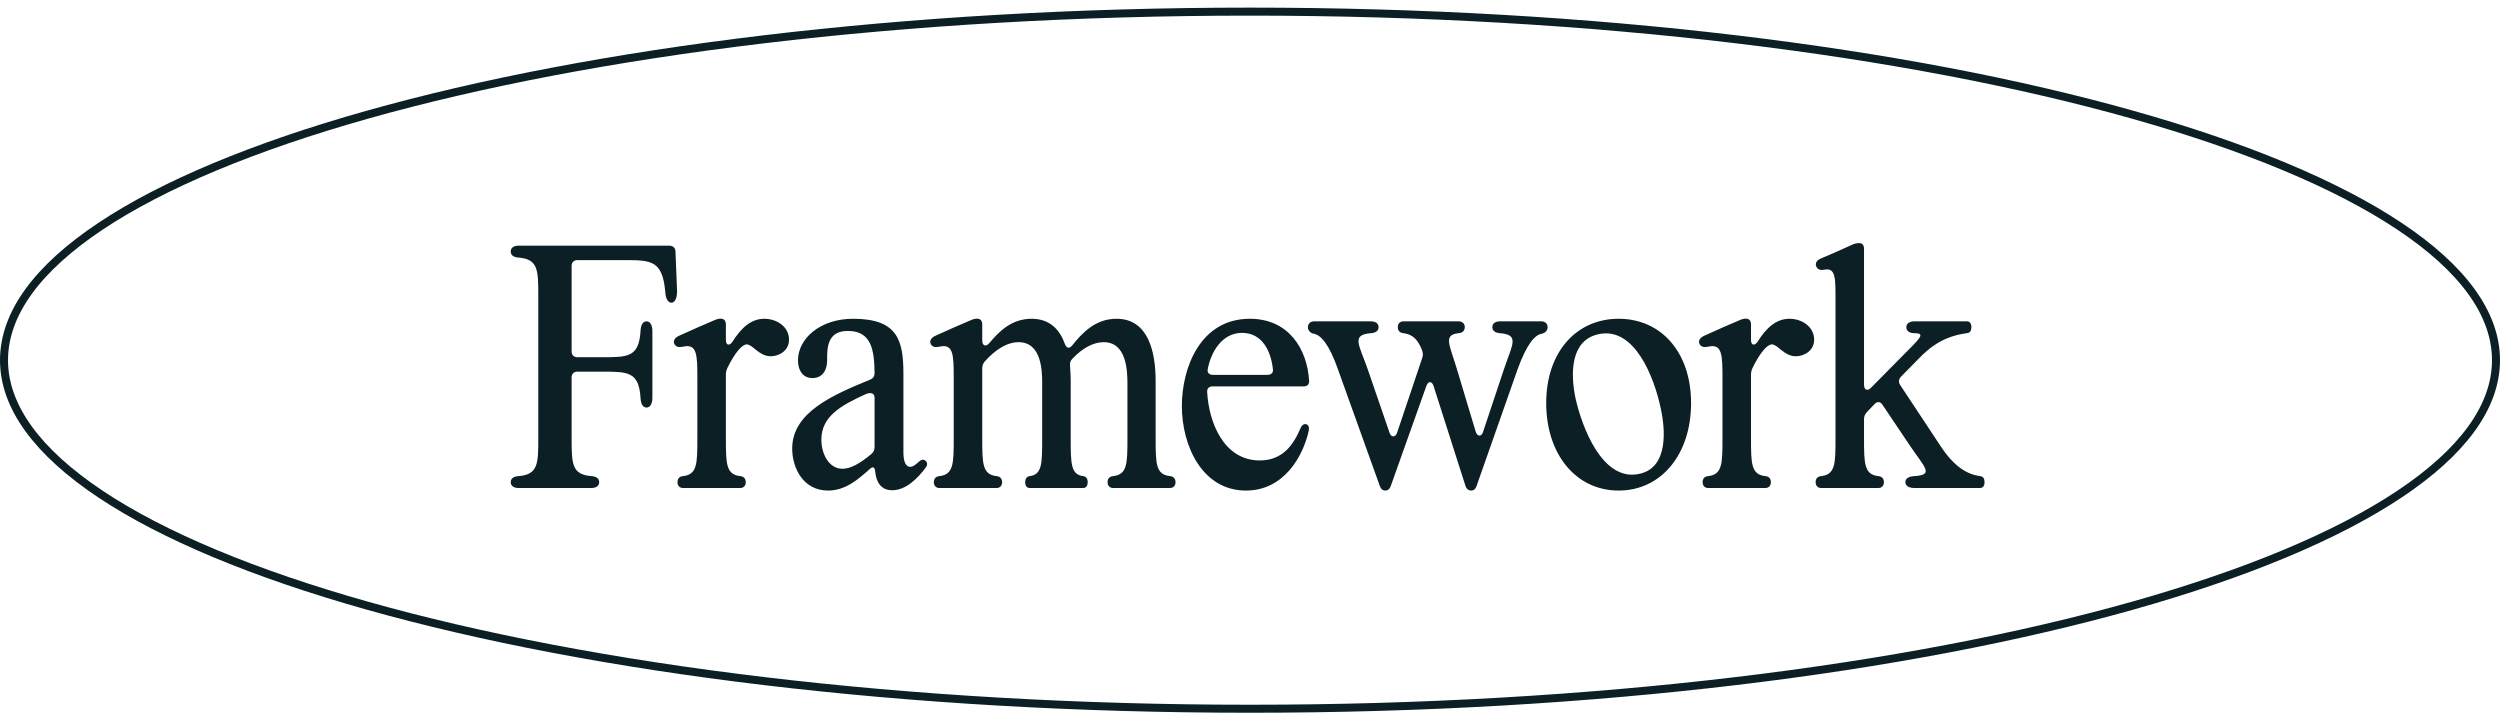
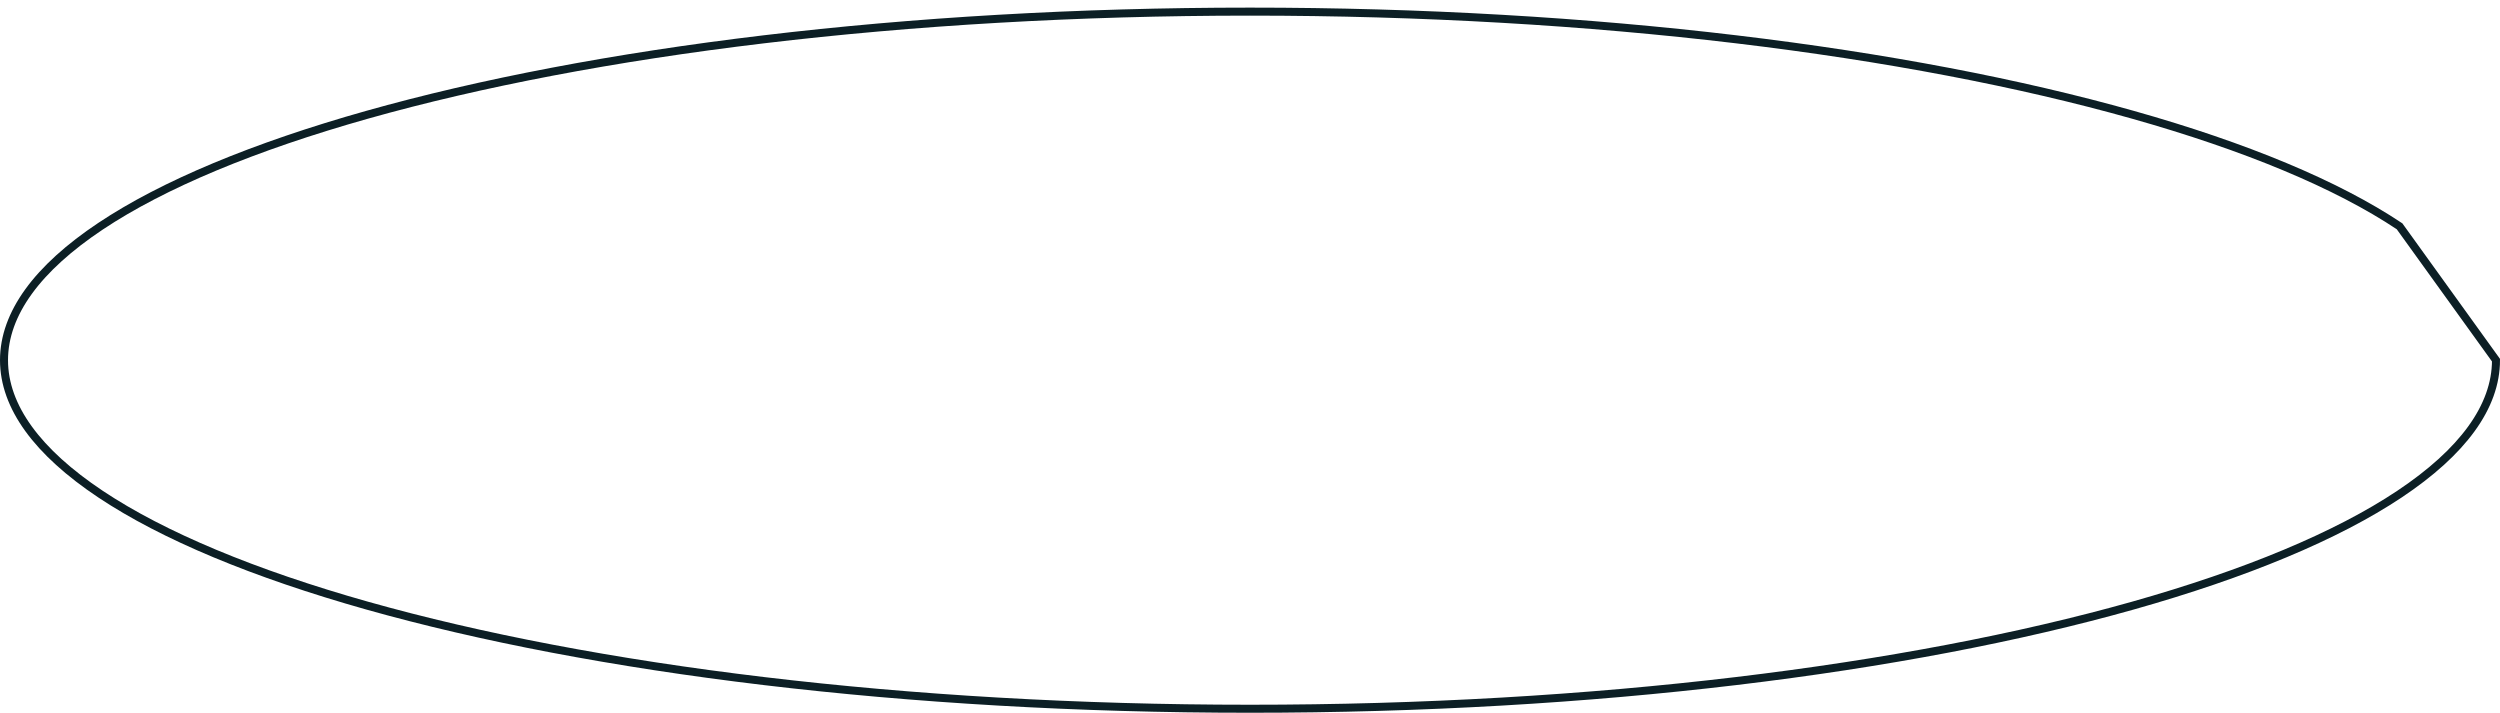
<svg xmlns="http://www.w3.org/2000/svg" width="312" height="89" viewBox="0 0 312 89" fill="none">
-   <path d="M311.5 44.951C311.5 50.77 307.315 56.426 299.463 61.662C291.631 66.885 280.264 71.608 266.173 75.583C237.998 83.529 199.046 88.451 156 88.451C112.954 88.451 74.002 83.529 45.827 75.583C31.736 71.608 20.369 66.885 12.537 61.662C4.685 56.426 0.5 50.77 0.5 44.951C0.5 39.133 4.685 33.476 12.537 28.24C20.369 23.017 31.736 18.294 45.827 14.32C74.002 6.373 112.954 1.451 156 1.451C199.046 1.451 237.998 6.373 266.173 14.32C280.264 18.294 291.631 23.017 299.463 28.24C307.315 33.476 311.5 39.133 311.5 44.951Z" stroke="#0C1F25" />
-   <path d="M64.698 60.902C64.098 60.902 63.738 60.622 63.738 60.182C63.738 59.742 64.058 59.462 64.698 59.422C67.178 59.222 67.178 57.862 67.178 54.582V36.982C67.178 33.702 67.178 32.342 64.698 32.142C64.058 32.102 63.738 31.822 63.738 31.382C63.738 30.942 64.098 30.662 64.698 30.662H83.538C83.978 30.662 84.298 30.942 84.298 31.382L84.338 32.382L84.498 36.302C84.498 37.182 84.258 37.742 83.818 37.782C83.378 37.782 83.058 37.302 83.018 36.342C82.658 32.542 81.298 32.462 78.018 32.462H72.058C71.618 32.462 71.338 32.742 71.338 33.182V43.862C71.338 44.302 71.618 44.582 72.058 44.582H75.098C78.378 44.582 79.738 44.582 79.938 41.302C79.978 40.502 80.258 40.102 80.698 40.102C81.138 40.102 81.418 40.582 81.418 41.302V49.662C81.418 50.382 81.138 50.862 80.698 50.862C80.258 50.862 79.978 50.462 79.938 49.662C79.738 46.382 78.378 46.382 75.098 46.382H72.058C71.618 46.382 71.338 46.662 71.338 47.102V54.582C71.338 57.862 71.338 59.222 73.818 59.422C74.458 59.462 74.778 59.742 74.778 60.182C74.778 60.622 74.418 60.902 73.818 60.902H64.698ZM93.19 42.982C92.59 42.982 91.67 44.102 90.79 45.902C90.63 46.222 90.59 46.502 90.59 46.822V54.582C90.59 57.862 90.59 59.222 92.39 59.422C92.83 59.462 93.07 59.742 93.07 60.182C93.07 60.622 92.79 60.902 92.39 60.902H85.23C84.83 60.902 84.55 60.622 84.55 60.182C84.55 59.742 84.79 59.462 85.23 59.422C87.03 59.222 87.03 57.862 87.03 54.582V47.142C87.03 44.302 86.99 42.862 85.27 43.262C84.71 43.382 84.35 43.302 84.15 42.902C83.99 42.502 84.23 42.142 84.75 41.902L87.07 40.862L89.11 39.982C89.71 39.702 90.59 39.542 90.59 40.502V42.422C90.59 43.102 91.03 43.222 91.43 42.622C92.51 40.902 93.75 39.782 95.39 39.782C96.95 39.782 98.47 40.782 98.47 42.382C98.47 43.862 97.11 44.462 96.19 44.462C94.71 44.462 93.95 42.982 93.19 42.982ZM103.346 61.222C100.226 61.222 98.866 58.382 98.866 55.982C98.866 51.462 103.906 49.302 108.586 47.382C108.986 47.222 109.146 46.942 109.146 46.542C109.106 43.742 108.786 41.302 105.826 41.302C103.426 41.302 103.186 43.062 103.226 44.982C103.226 45.942 102.826 47.182 101.386 47.182C100.106 47.182 99.586 46.102 99.586 44.982C99.586 42.262 102.346 39.782 106.466 39.782C112.066 39.782 112.746 42.502 112.746 46.702V56.462C112.746 57.662 113.066 58.262 113.586 58.262C113.866 58.262 114.146 58.102 114.586 57.702C114.906 57.382 115.226 57.262 115.506 57.502C115.746 57.702 115.786 58.022 115.506 58.382C114.586 59.622 113.106 61.182 111.346 61.182C109.866 61.182 109.346 60.062 109.226 58.862C109.186 58.302 108.946 58.182 108.586 58.502C107.146 59.782 105.546 61.222 103.346 61.222ZM102.506 54.862C102.506 56.622 103.426 58.502 105.146 58.502C106.146 58.502 107.306 57.862 108.746 56.662C109.026 56.422 109.146 56.142 109.146 55.782V49.622C109.146 49.102 108.706 48.902 108.066 49.182C104.946 50.582 102.506 51.982 102.506 54.862ZM128.504 60.902C128.144 60.902 127.944 60.622 127.944 60.182C127.944 59.742 128.144 59.462 128.504 59.422C130.064 59.222 130.064 57.862 130.064 54.582V47.902C130.064 46.222 129.984 42.702 127.104 42.702C125.784 42.702 124.344 43.502 122.904 45.102C122.664 45.382 122.584 45.662 122.584 46.022V54.582C122.584 57.862 122.584 59.222 124.384 59.422C124.824 59.462 125.064 59.742 125.064 60.182C125.064 60.622 124.784 60.902 124.384 60.902H117.224C116.824 60.902 116.544 60.622 116.544 60.182C116.544 59.742 116.784 59.462 117.224 59.422C119.024 59.222 119.024 57.862 119.024 54.582V47.142C119.024 44.302 118.984 42.862 117.264 43.262C116.704 43.382 116.344 43.302 116.144 42.902C115.984 42.502 116.224 42.142 116.744 41.902L119.064 40.862L121.104 39.982C121.704 39.702 122.584 39.542 122.584 40.502V42.502C122.584 43.142 123.024 43.342 123.464 42.822C124.704 41.342 126.264 39.782 128.744 39.782C131.024 39.782 132.264 41.142 132.904 42.942C133.104 43.462 133.424 43.542 133.784 43.142C135.064 41.542 136.704 39.782 139.344 39.782C143.344 39.782 144.224 43.982 144.224 47.542V54.582C144.224 57.862 144.224 59.222 146.024 59.422C146.464 59.462 146.704 59.742 146.704 60.182C146.704 60.622 146.424 60.902 146.024 60.902H138.904C138.504 60.902 138.224 60.622 138.224 60.182C138.224 59.742 138.464 59.462 138.904 59.422C140.704 59.222 140.704 57.862 140.704 54.582V47.902C140.704 46.222 140.584 42.702 137.744 42.702C136.504 42.702 135.144 43.382 133.824 44.782C133.544 45.062 133.504 45.342 133.544 45.702C133.584 46.342 133.624 46.942 133.624 47.542V54.582C133.624 57.862 133.624 59.222 135.184 59.422C135.544 59.462 135.744 59.742 135.744 60.182C135.744 60.622 135.544 60.902 135.184 60.902H128.504ZM155.016 41.542C152.496 41.542 151.136 43.942 150.736 46.022C150.616 46.502 150.896 46.782 151.376 46.782H158.176C158.656 46.782 158.936 46.502 158.856 46.062C158.616 43.782 157.496 41.542 155.016 41.542ZM147.496 50.662C147.496 45.942 149.776 39.782 155.976 39.782C160.856 39.782 163.136 43.582 163.376 47.502C163.416 47.982 163.136 48.222 162.696 48.222H151.336C150.896 48.222 150.616 48.462 150.656 48.942C150.856 52.662 152.696 57.462 157.216 57.462C160.096 57.462 161.416 55.502 162.296 53.462C162.456 53.062 162.736 52.862 163.016 52.942C163.296 53.022 163.416 53.302 163.336 53.742C162.616 56.982 160.216 61.222 155.496 61.222C150.056 61.222 147.496 55.662 147.496 50.662ZM172.885 61.222C172.565 61.222 172.325 61.022 172.205 60.662L166.965 46.062C165.885 42.982 164.845 41.822 164.005 41.662C162.925 41.462 163.005 40.102 164.005 40.102H171.085C171.685 40.102 172.045 40.382 172.045 40.822C172.045 41.262 171.725 41.542 171.085 41.582C168.605 41.782 169.605 42.982 170.685 46.062L173.405 53.982C173.605 54.622 174.165 54.622 174.365 53.982L177.485 44.702C177.605 44.342 177.605 44.102 177.485 43.742C176.965 42.382 176.325 41.742 175.165 41.582C174.685 41.542 174.445 41.262 174.445 40.822C174.445 40.382 174.725 40.102 175.165 40.102H182.045C182.485 40.102 182.805 40.382 182.805 40.822C182.805 41.262 182.525 41.542 182.045 41.582C180.045 41.782 180.925 43.022 181.845 46.142L184.165 53.862C184.365 54.502 184.885 54.542 185.085 53.902L187.685 46.102C188.725 42.982 189.685 41.782 187.205 41.582C186.565 41.542 186.245 41.262 186.245 40.822C186.245 40.382 186.605 40.102 187.205 40.102H192.365C193.365 40.102 193.445 41.462 192.365 41.662C191.525 41.822 190.525 42.982 189.405 46.062L184.285 60.622C184.165 61.022 183.925 61.222 183.605 61.222C183.285 61.222 183.005 61.022 182.885 60.622L178.925 48.222C178.725 47.542 178.245 47.502 178.005 48.182L173.565 60.662C173.445 61.022 173.205 61.222 172.885 61.222ZM204.566 59.142C208.246 58.382 207.846 53.582 207.246 50.902C206.446 47.102 204.006 40.742 199.526 41.702C196.046 42.422 195.966 46.462 196.606 49.622C197.406 53.262 199.966 60.142 204.566 59.142ZM192.966 50.302C192.966 43.982 196.686 39.782 202.006 39.782C207.326 39.782 211.046 43.982 211.046 50.302C211.046 56.702 207.326 61.222 202.006 61.222C196.686 61.222 192.966 56.702 192.966 50.302ZM221.125 42.982C220.525 42.982 219.605 44.102 218.725 45.902C218.565 46.222 218.525 46.502 218.525 46.822V54.582C218.525 57.862 218.525 59.222 220.325 59.422C220.765 59.462 221.005 59.742 221.005 60.182C221.005 60.622 220.725 60.902 220.325 60.902H213.165C212.765 60.902 212.485 60.622 212.485 60.182C212.485 59.742 212.725 59.462 213.165 59.422C214.965 59.222 214.965 57.862 214.965 54.582V47.142C214.965 44.302 214.925 42.862 213.205 43.262C212.645 43.382 212.285 43.302 212.085 42.902C211.925 42.502 212.165 42.142 212.685 41.902L215.005 40.862L217.045 39.982C217.645 39.702 218.525 39.542 218.525 40.502V42.422C218.525 43.102 218.965 43.222 219.365 42.622C220.445 40.902 221.685 39.782 223.325 39.782C224.885 39.782 226.405 40.782 226.405 42.382C226.405 43.862 225.045 44.462 224.125 44.462C222.645 44.462 221.885 42.982 221.125 42.982ZM232.631 48.022C232.631 48.662 233.071 48.862 233.511 48.382L237.231 44.622C239.551 42.262 240.431 41.582 238.911 41.582C238.231 41.582 237.911 41.262 237.911 40.822C237.911 40.382 238.311 40.102 238.911 40.102H245.471C245.831 40.102 246.031 40.382 246.031 40.822C246.031 41.262 245.871 41.542 245.471 41.582C243.991 41.782 241.871 42.262 239.591 44.622L237.231 47.022C236.951 47.342 236.911 47.702 237.151 48.062L242.151 55.622C243.951 58.382 245.631 59.222 247.111 59.422C247.511 59.462 247.671 59.742 247.671 60.182C247.671 60.622 247.471 60.902 247.111 60.902H238.911C238.231 60.902 237.791 60.622 237.791 60.182C237.791 59.742 238.151 59.462 238.911 59.422C241.391 59.262 240.231 58.382 238.391 55.662L234.951 50.542C234.671 50.102 234.311 50.062 233.951 50.422L232.991 51.422C232.751 51.702 232.631 51.942 232.631 52.302V54.582C232.631 57.862 232.631 59.222 234.431 59.422C234.871 59.462 235.111 59.742 235.111 60.182C235.111 60.622 234.831 60.902 234.431 60.902H227.271C226.871 60.902 226.591 60.622 226.591 60.182C226.591 59.742 226.831 59.462 227.271 59.422C229.071 59.222 229.071 57.862 229.071 54.582V37.702C229.071 34.862 229.151 33.342 227.671 33.662C227.191 33.742 226.871 33.662 226.671 33.262C226.511 32.862 226.711 32.502 227.151 32.302L229.111 31.462L231.151 30.542C231.471 30.382 231.751 30.342 232.071 30.342C232.431 30.342 232.631 30.622 232.631 31.062V48.022Z" fill="#0C1F25" />
+   <path d="M311.5 44.951C311.5 50.77 307.315 56.426 299.463 61.662C291.631 66.885 280.264 71.608 266.173 75.583C237.998 83.529 199.046 88.451 156 88.451C112.954 88.451 74.002 83.529 45.827 75.583C31.736 71.608 20.369 66.885 12.537 61.662C4.685 56.426 0.5 50.77 0.5 44.951C0.5 39.133 4.685 33.476 12.537 28.24C20.369 23.017 31.736 18.294 45.827 14.32C74.002 6.373 112.954 1.451 156 1.451C199.046 1.451 237.998 6.373 266.173 14.32C280.264 18.294 291.631 23.017 299.463 28.24Z" stroke="#0C1F25" />
</svg>